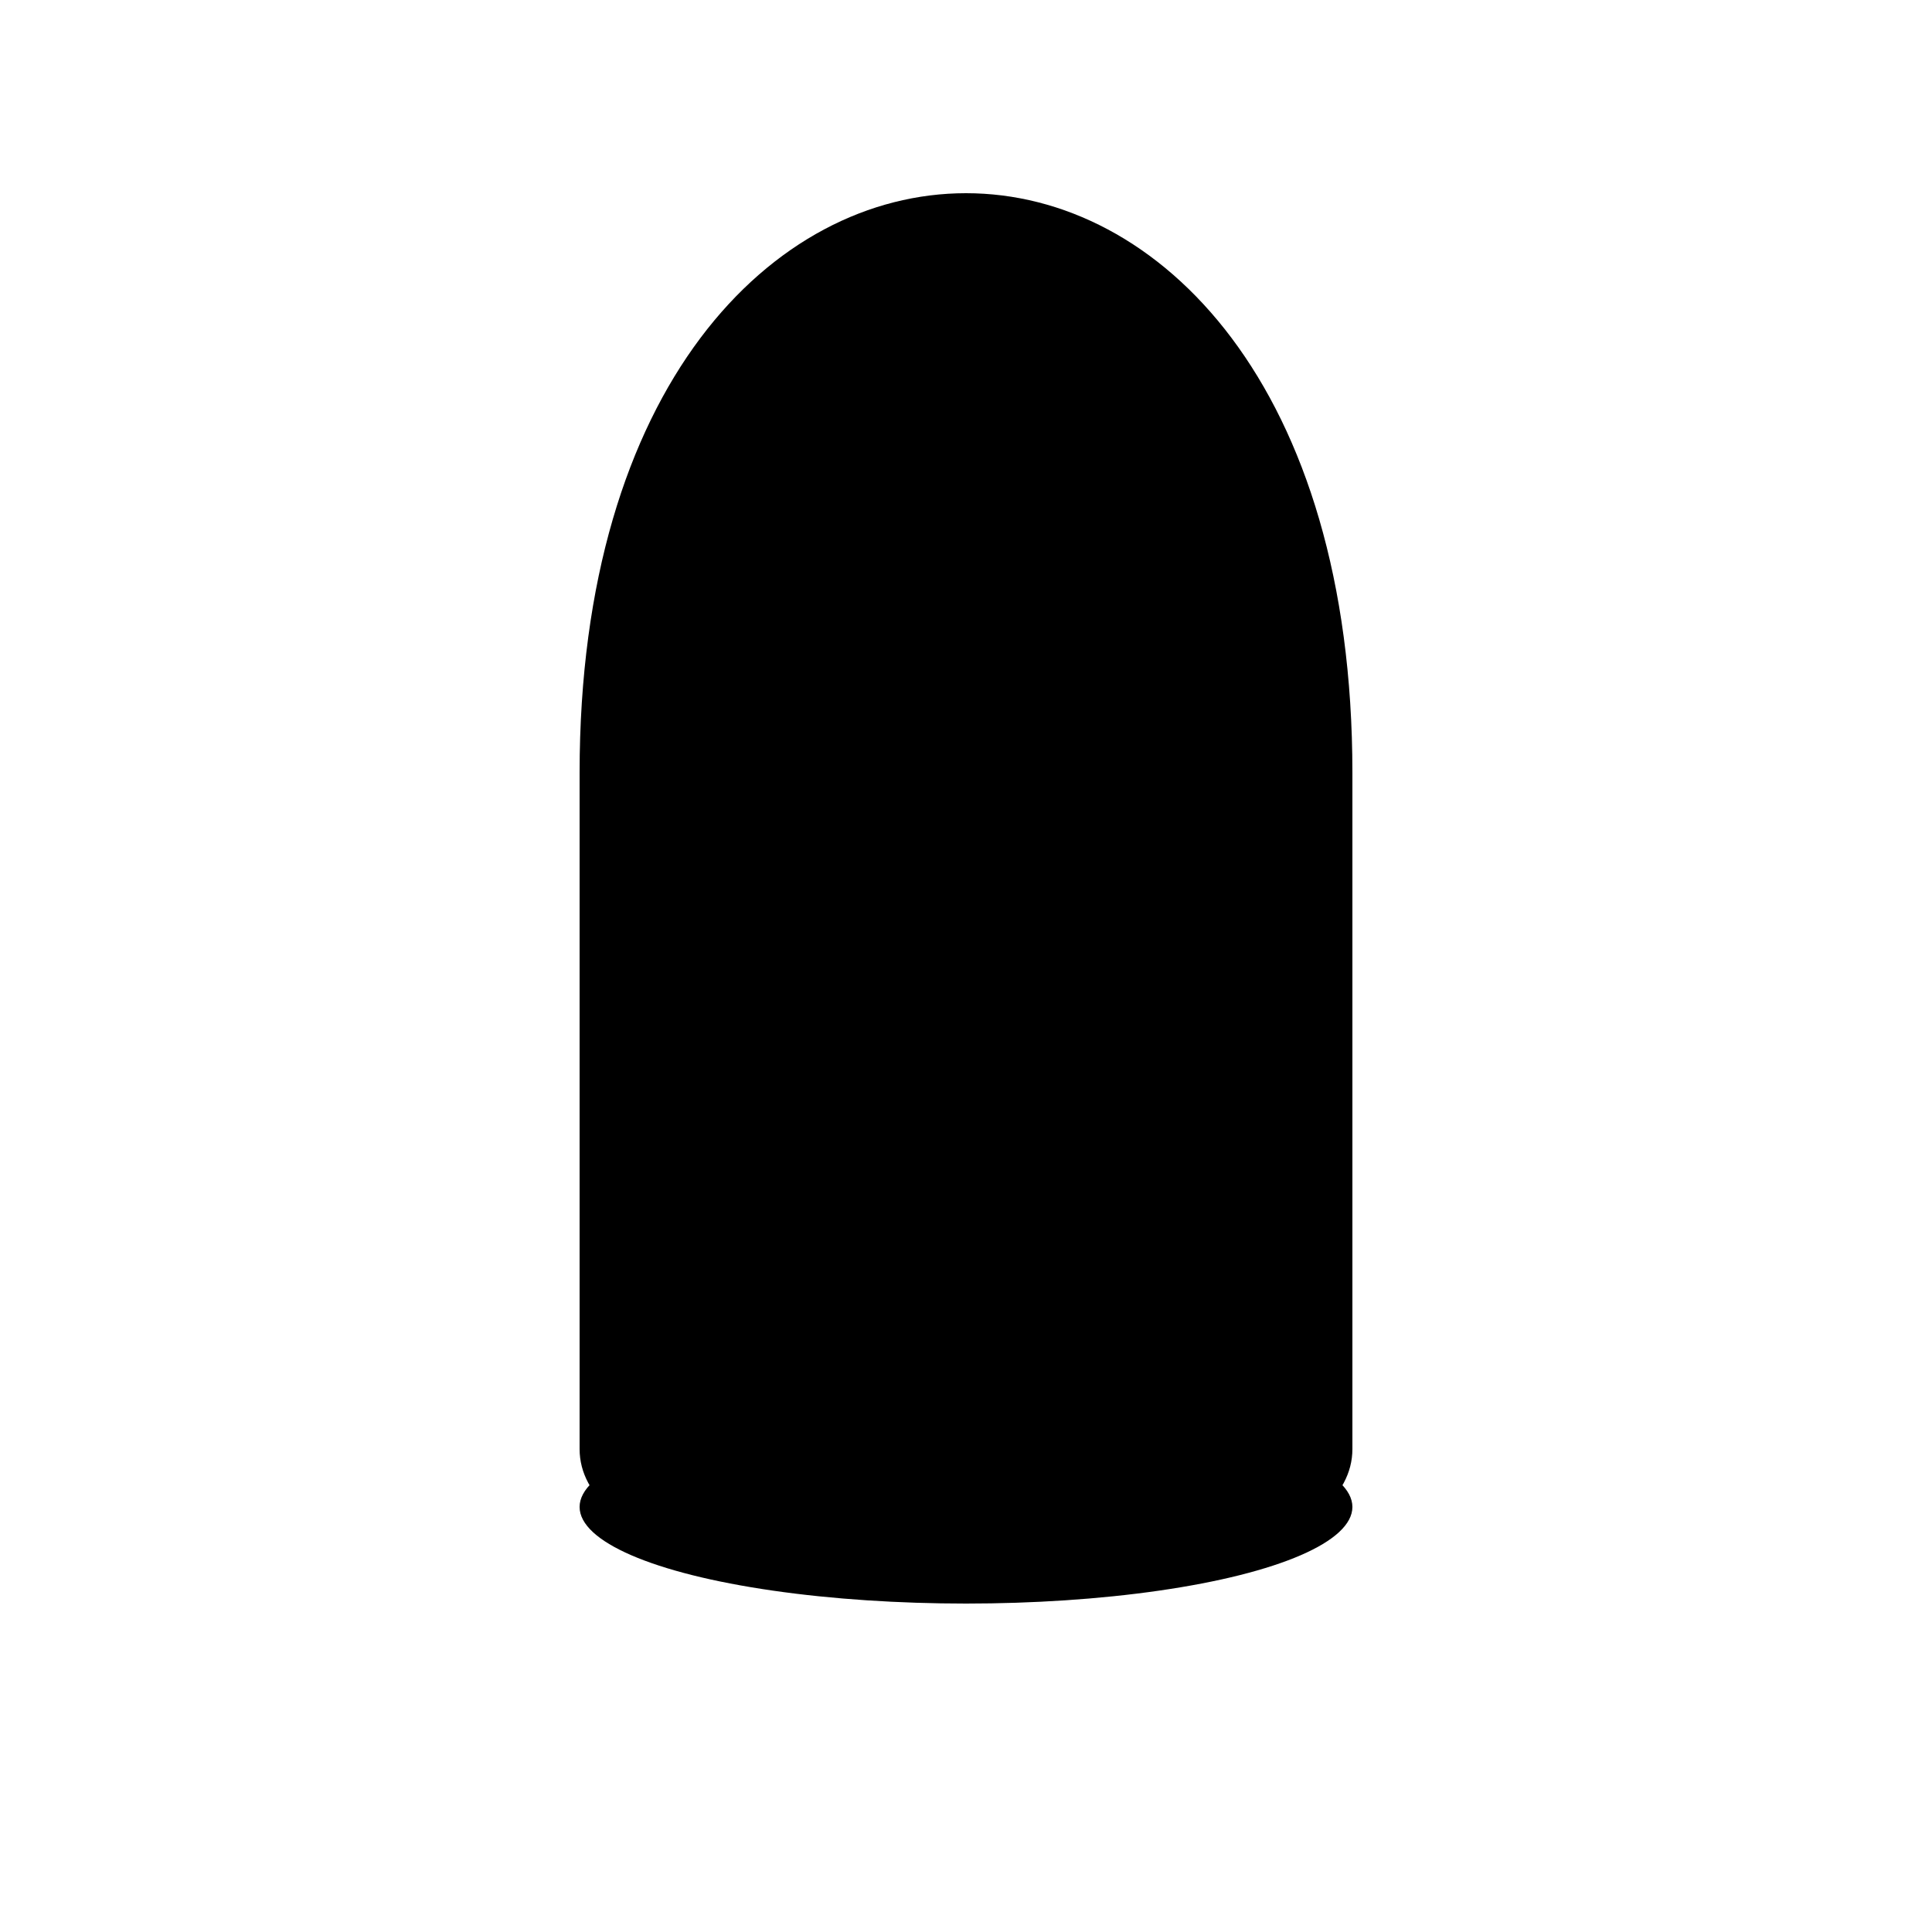
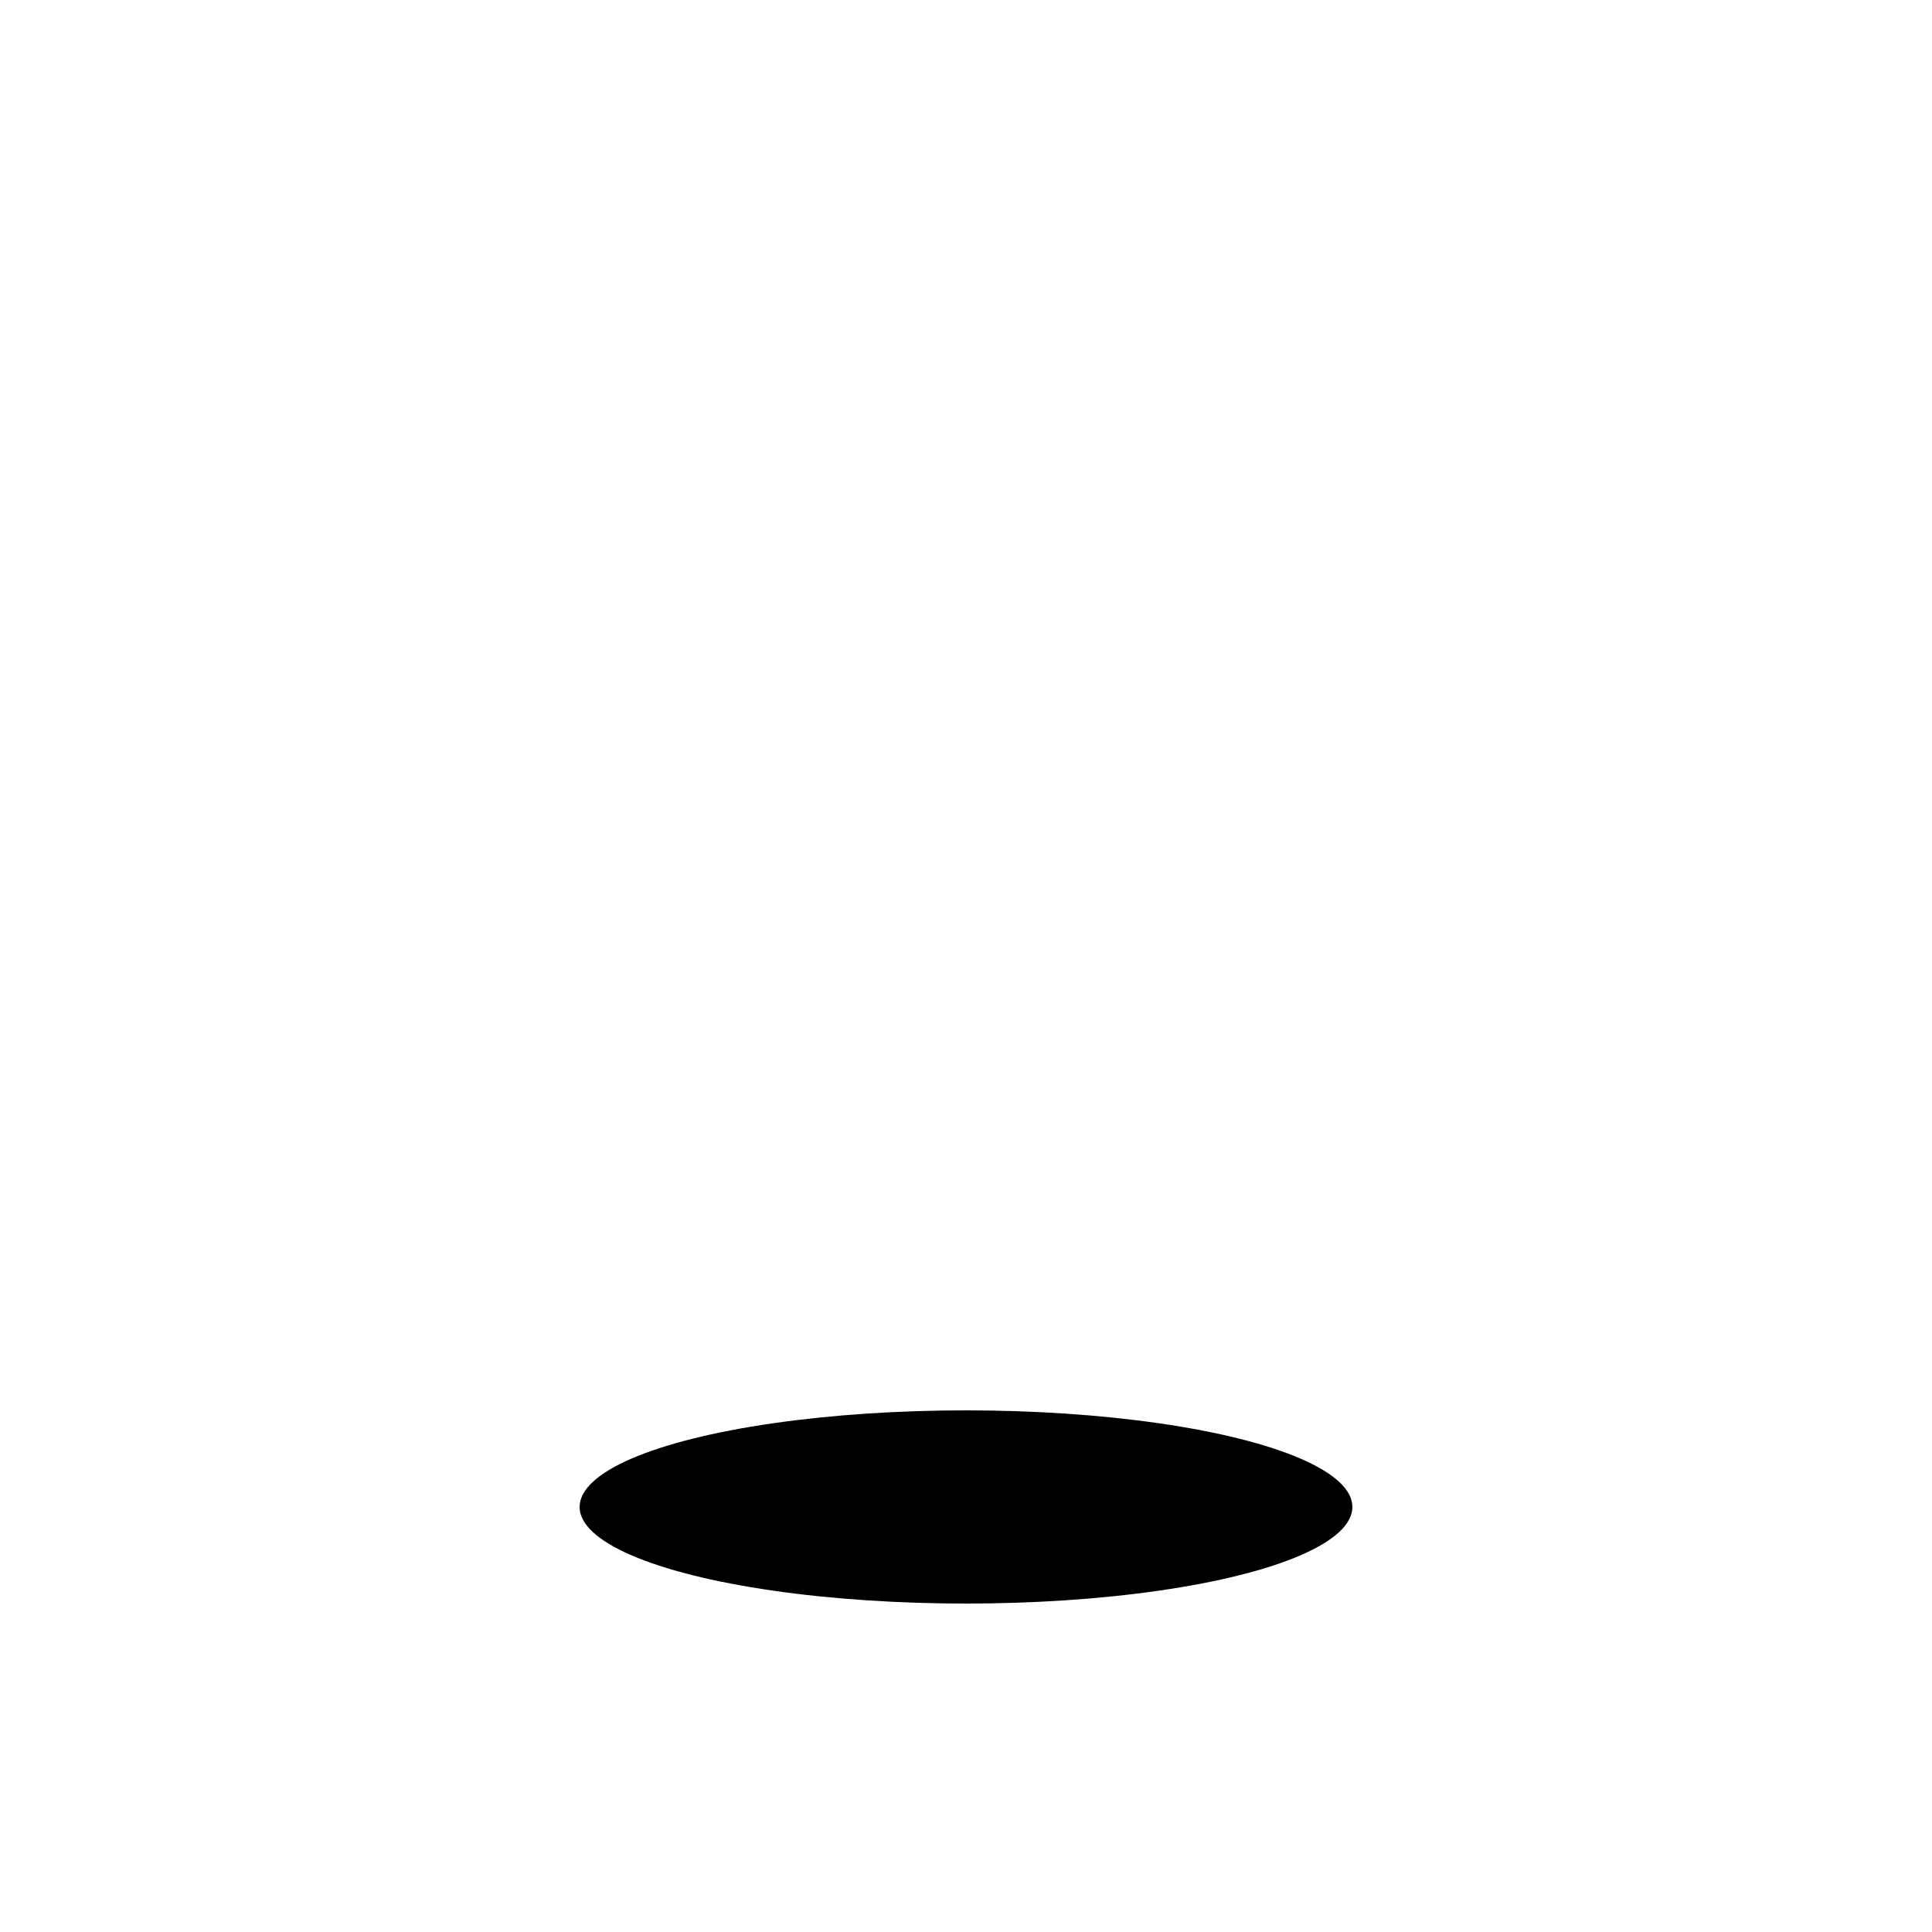
<svg xmlns="http://www.w3.org/2000/svg" width="18" height="18" viewBox="0 0 100 100">
-   <path d="M50 10             C60 10, 70 20, 70 40             L70 75             C70 85, 30 85, 30 75             L30 40             C30 20, 40 10, 50 10 Z" fill="black" />
  <ellipse cx="50" cy="78" rx="20" ry="5" fill="black" />
</svg>